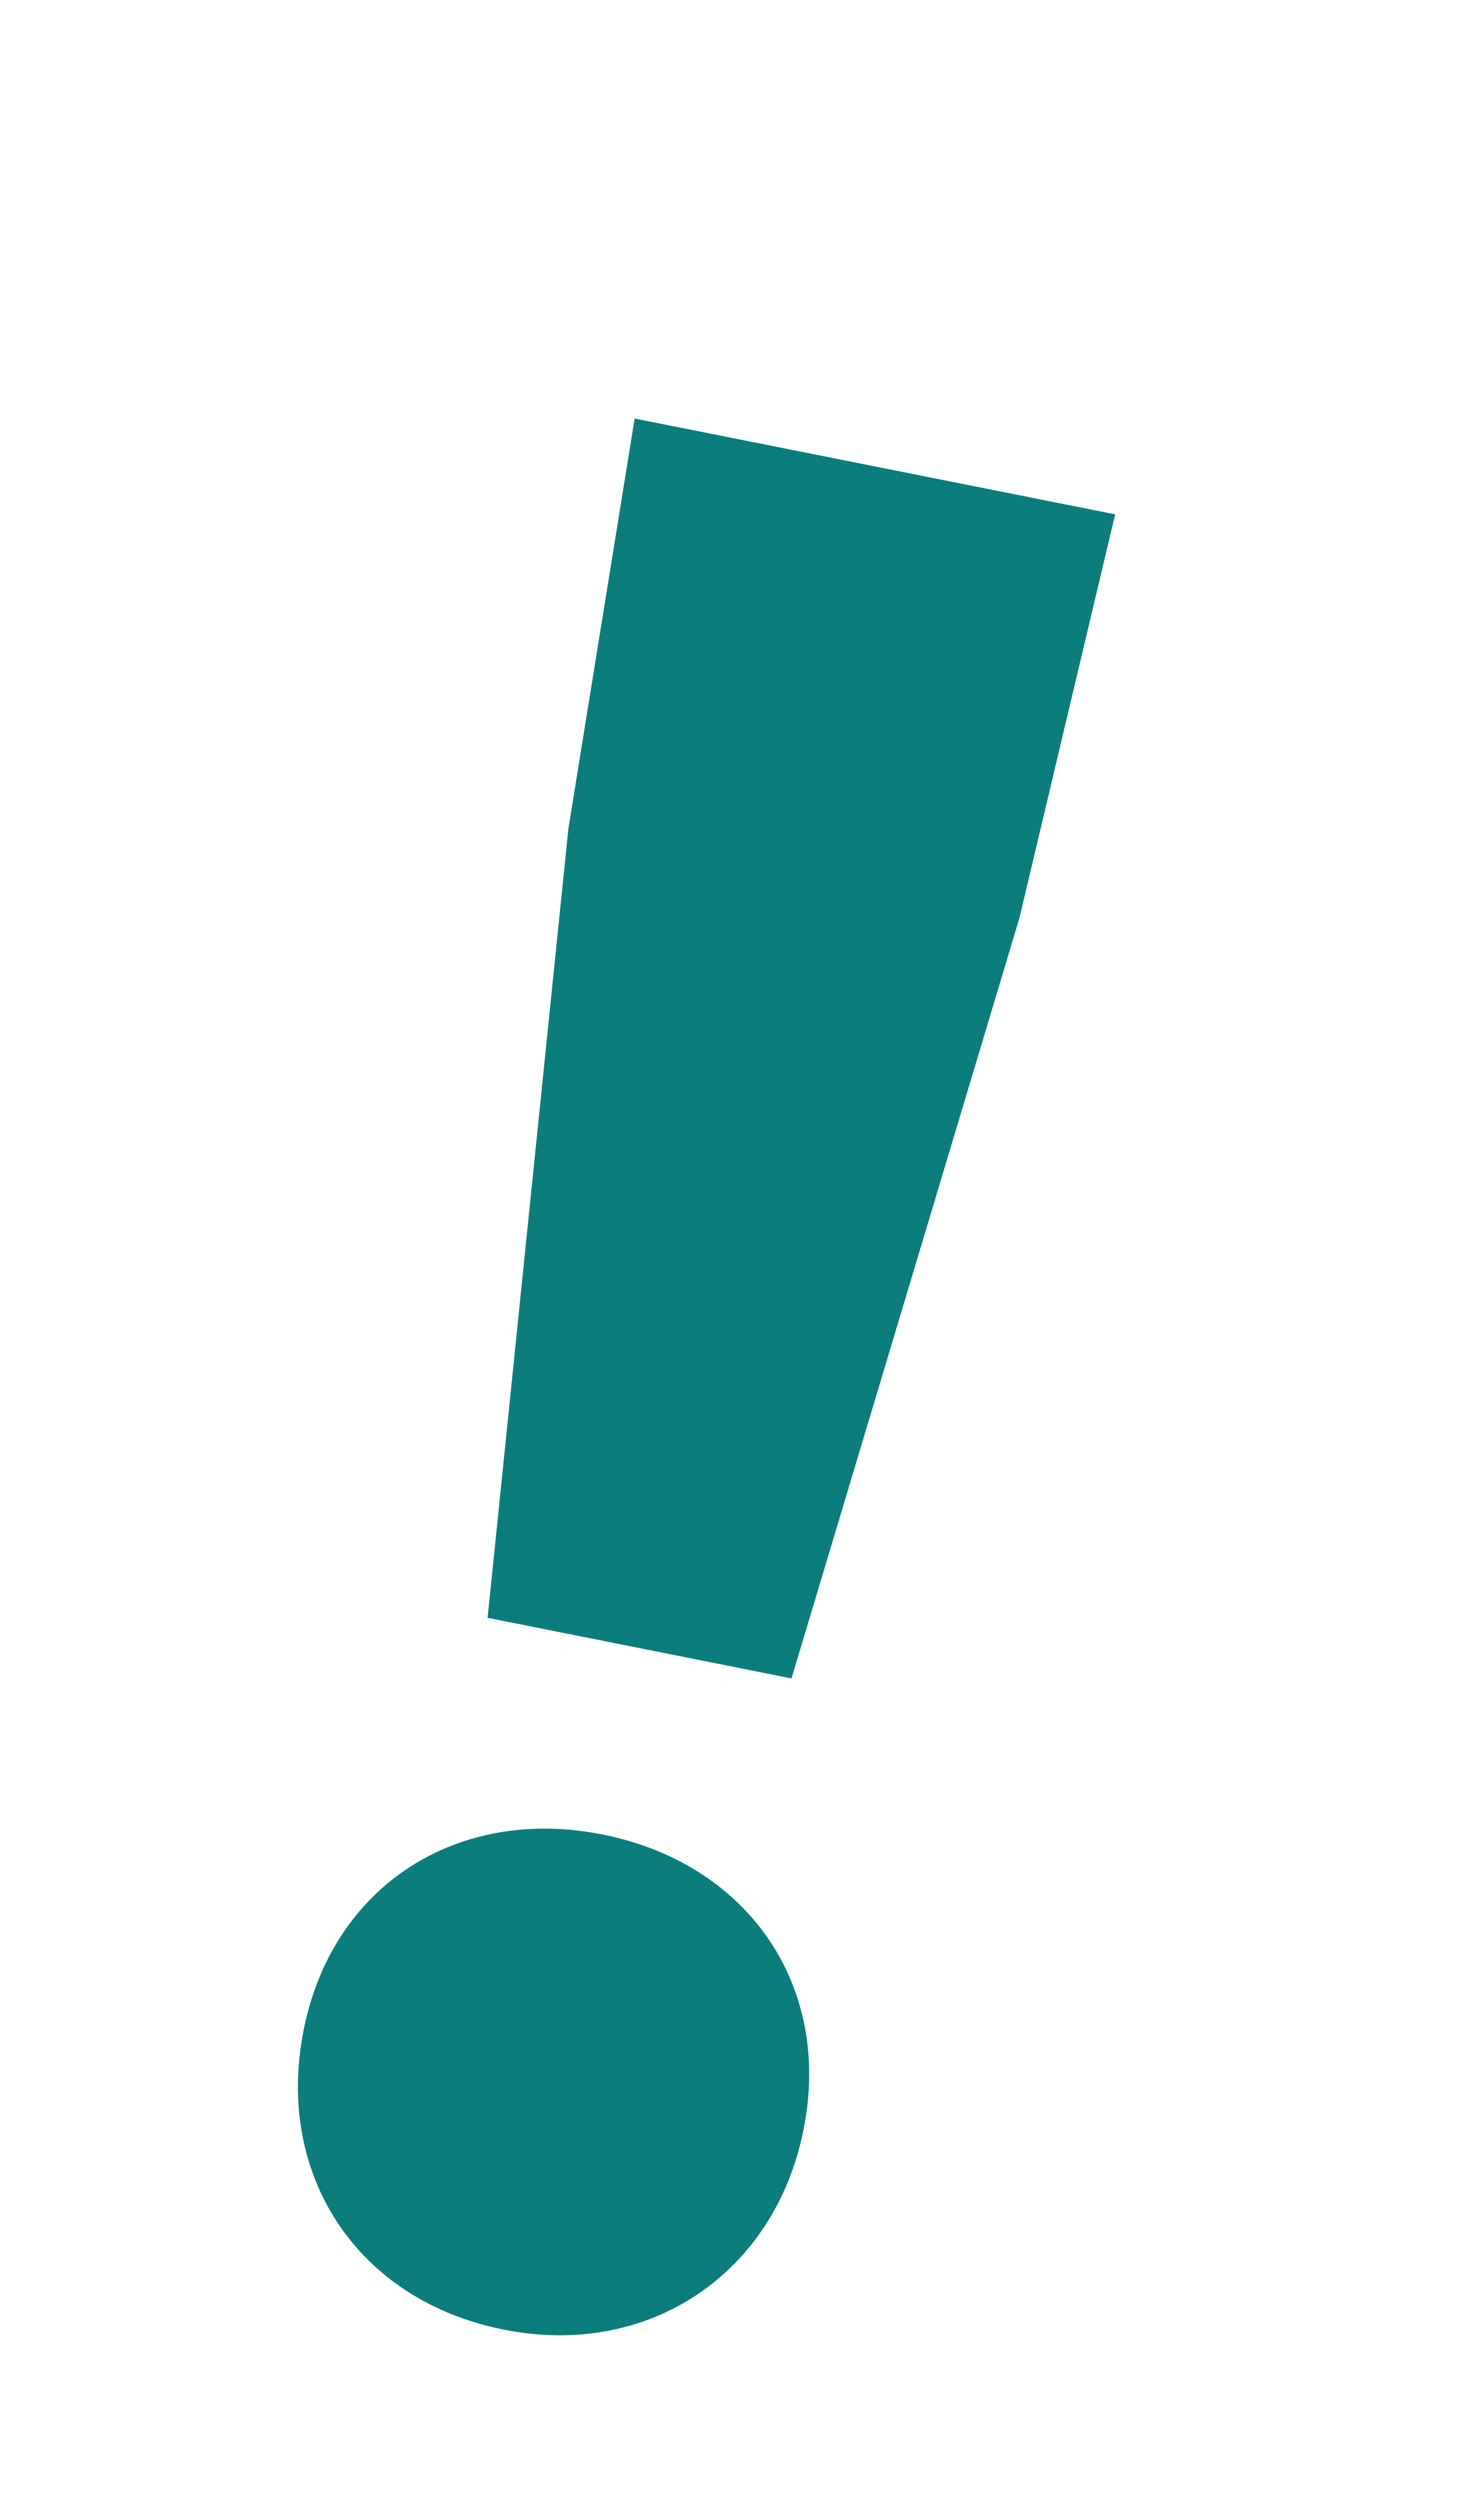
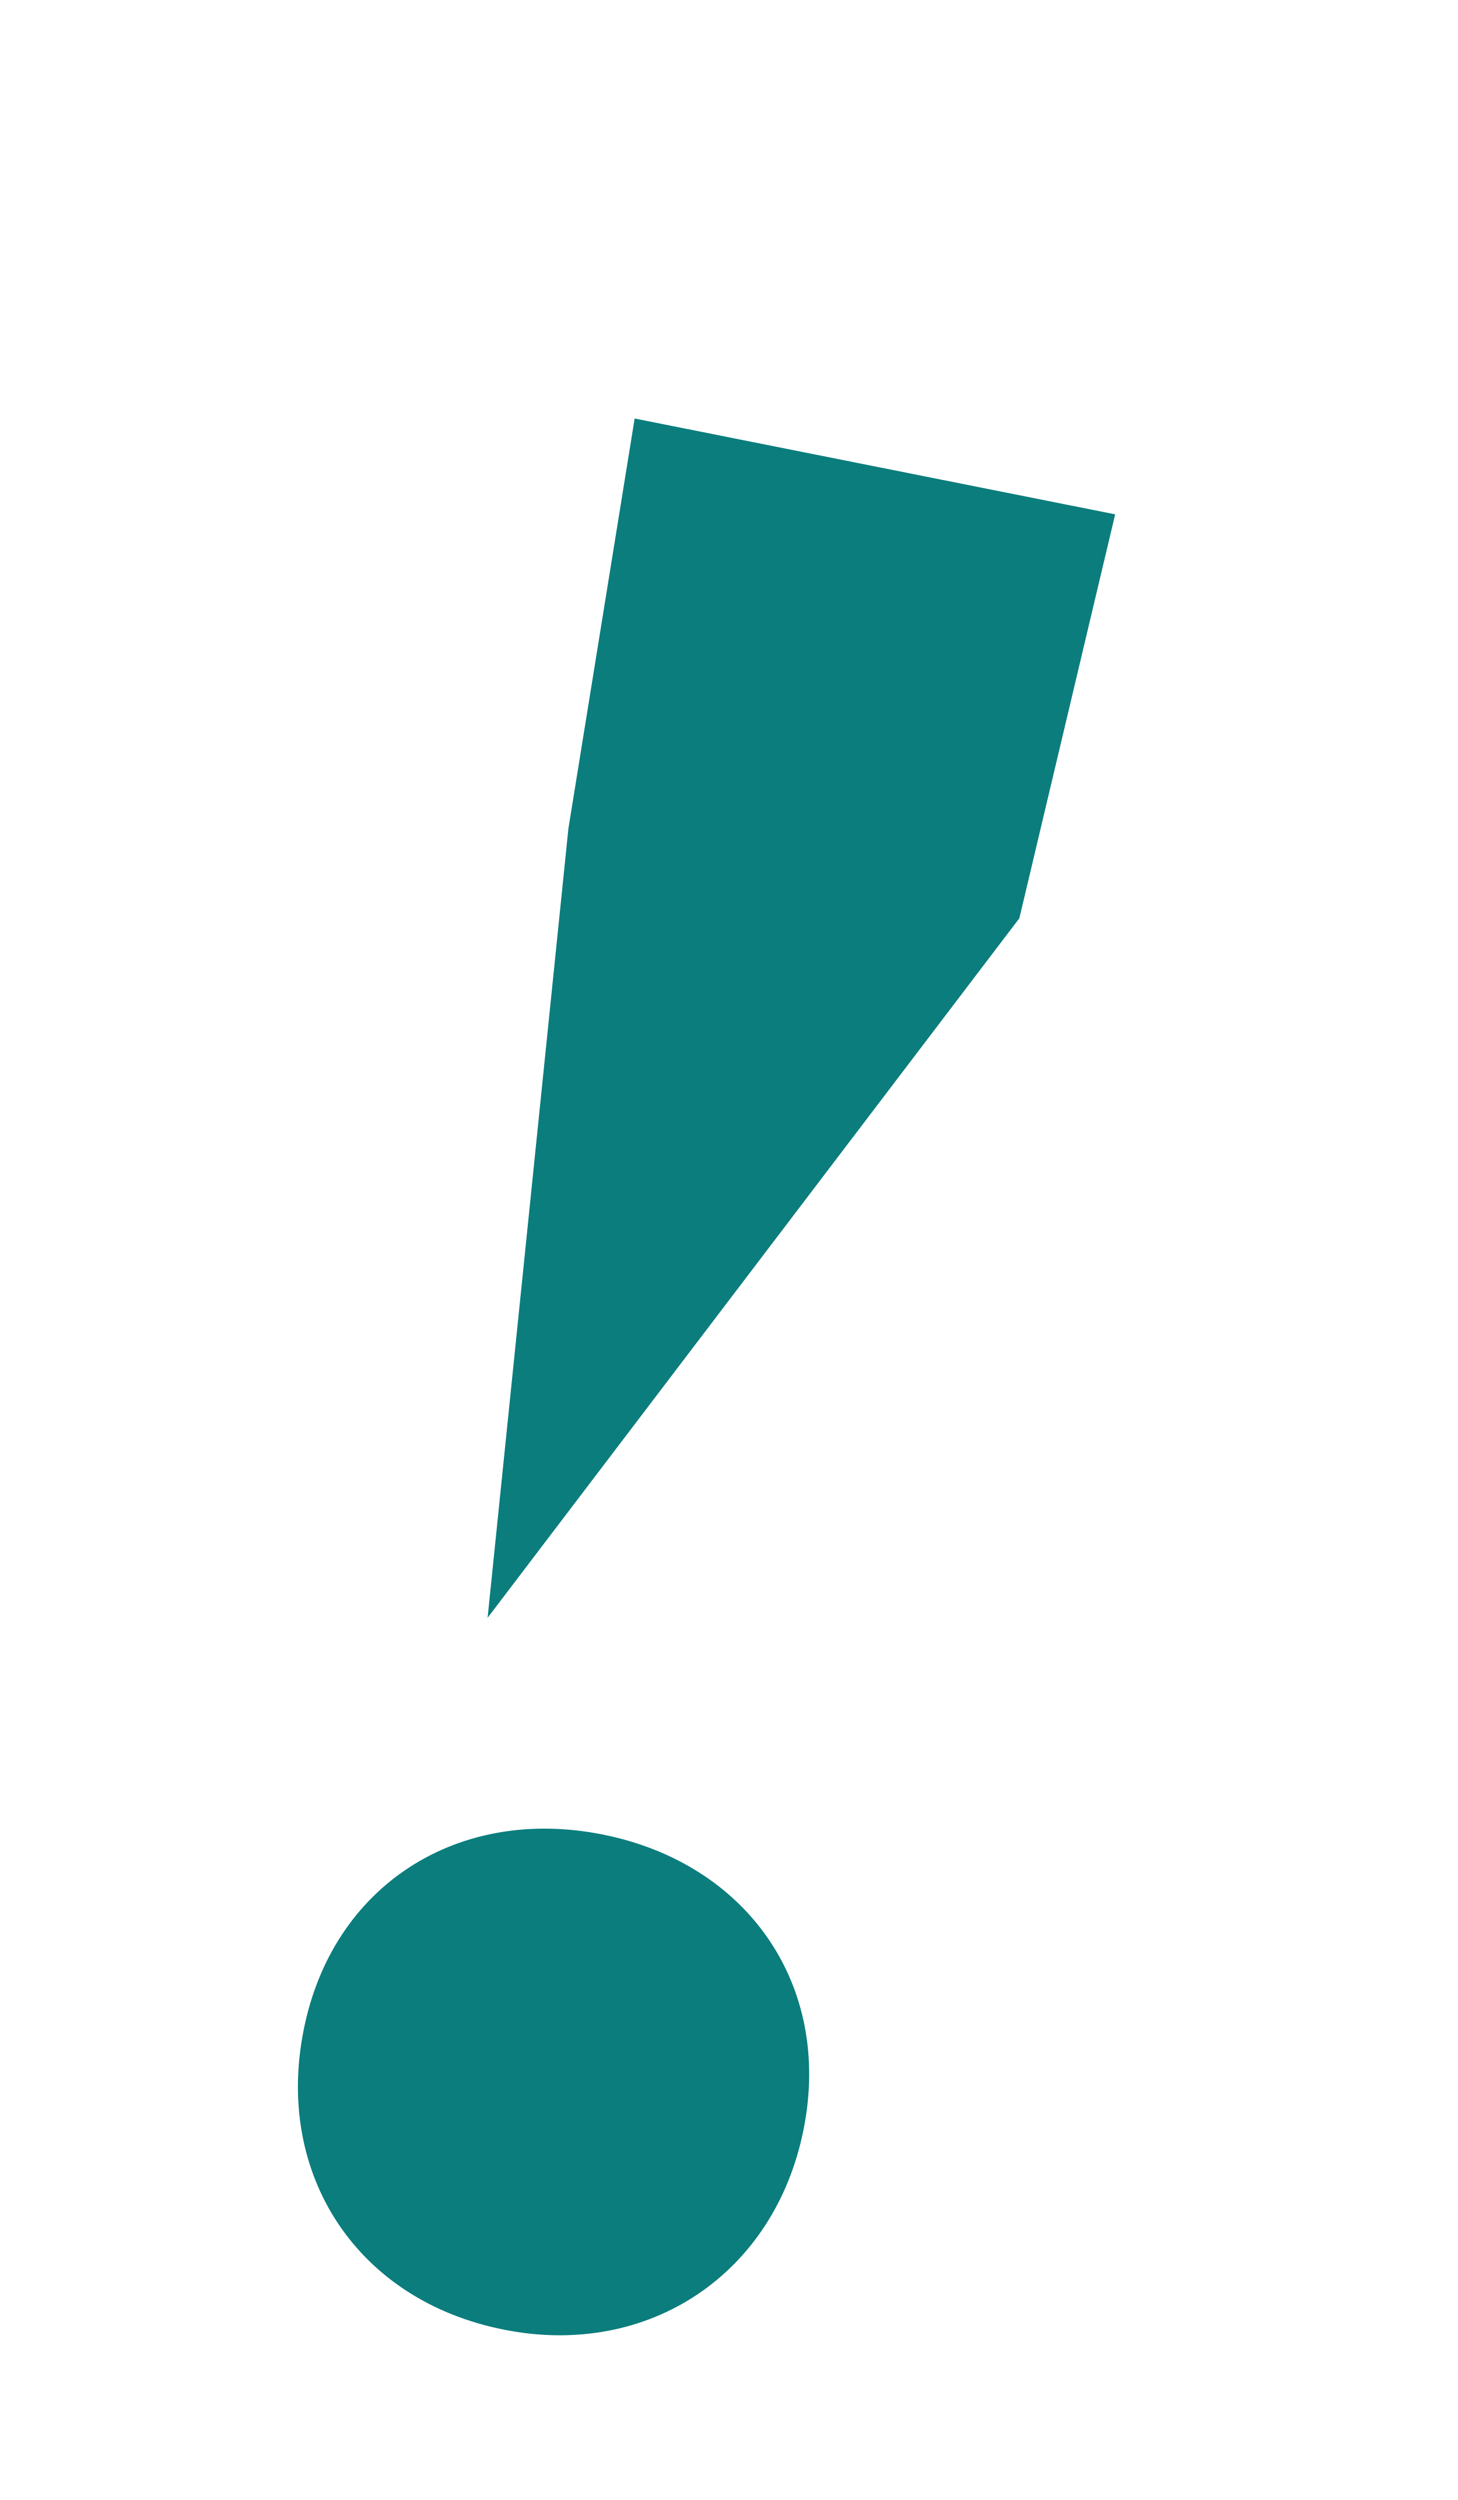
<svg xmlns="http://www.w3.org/2000/svg" width="7" height="12" viewBox="0 0 7 12" fill="none">
-   <path d="M2.341 7.766L2.729 3.977L3.047 2.009L5.354 2.469L4.894 4.408L3.8 8.057L2.341 7.766ZM2.419 11.183C1.713 11.043 1.319 10.438 1.458 9.744C1.596 9.05 2.198 8.668 2.892 8.806C3.587 8.944 3.997 9.528 3.858 10.222C3.72 10.916 3.113 11.322 2.419 11.183Z" fill="#0B7D7D" />
+   <path d="M2.341 7.766L2.729 3.977L3.047 2.009L5.354 2.469L4.894 4.408L2.341 7.766ZM2.419 11.183C1.713 11.043 1.319 10.438 1.458 9.744C1.596 9.05 2.198 8.668 2.892 8.806C3.587 8.944 3.997 9.528 3.858 10.222C3.72 10.916 3.113 11.322 2.419 11.183Z" fill="#0B7D7D" />
</svg>